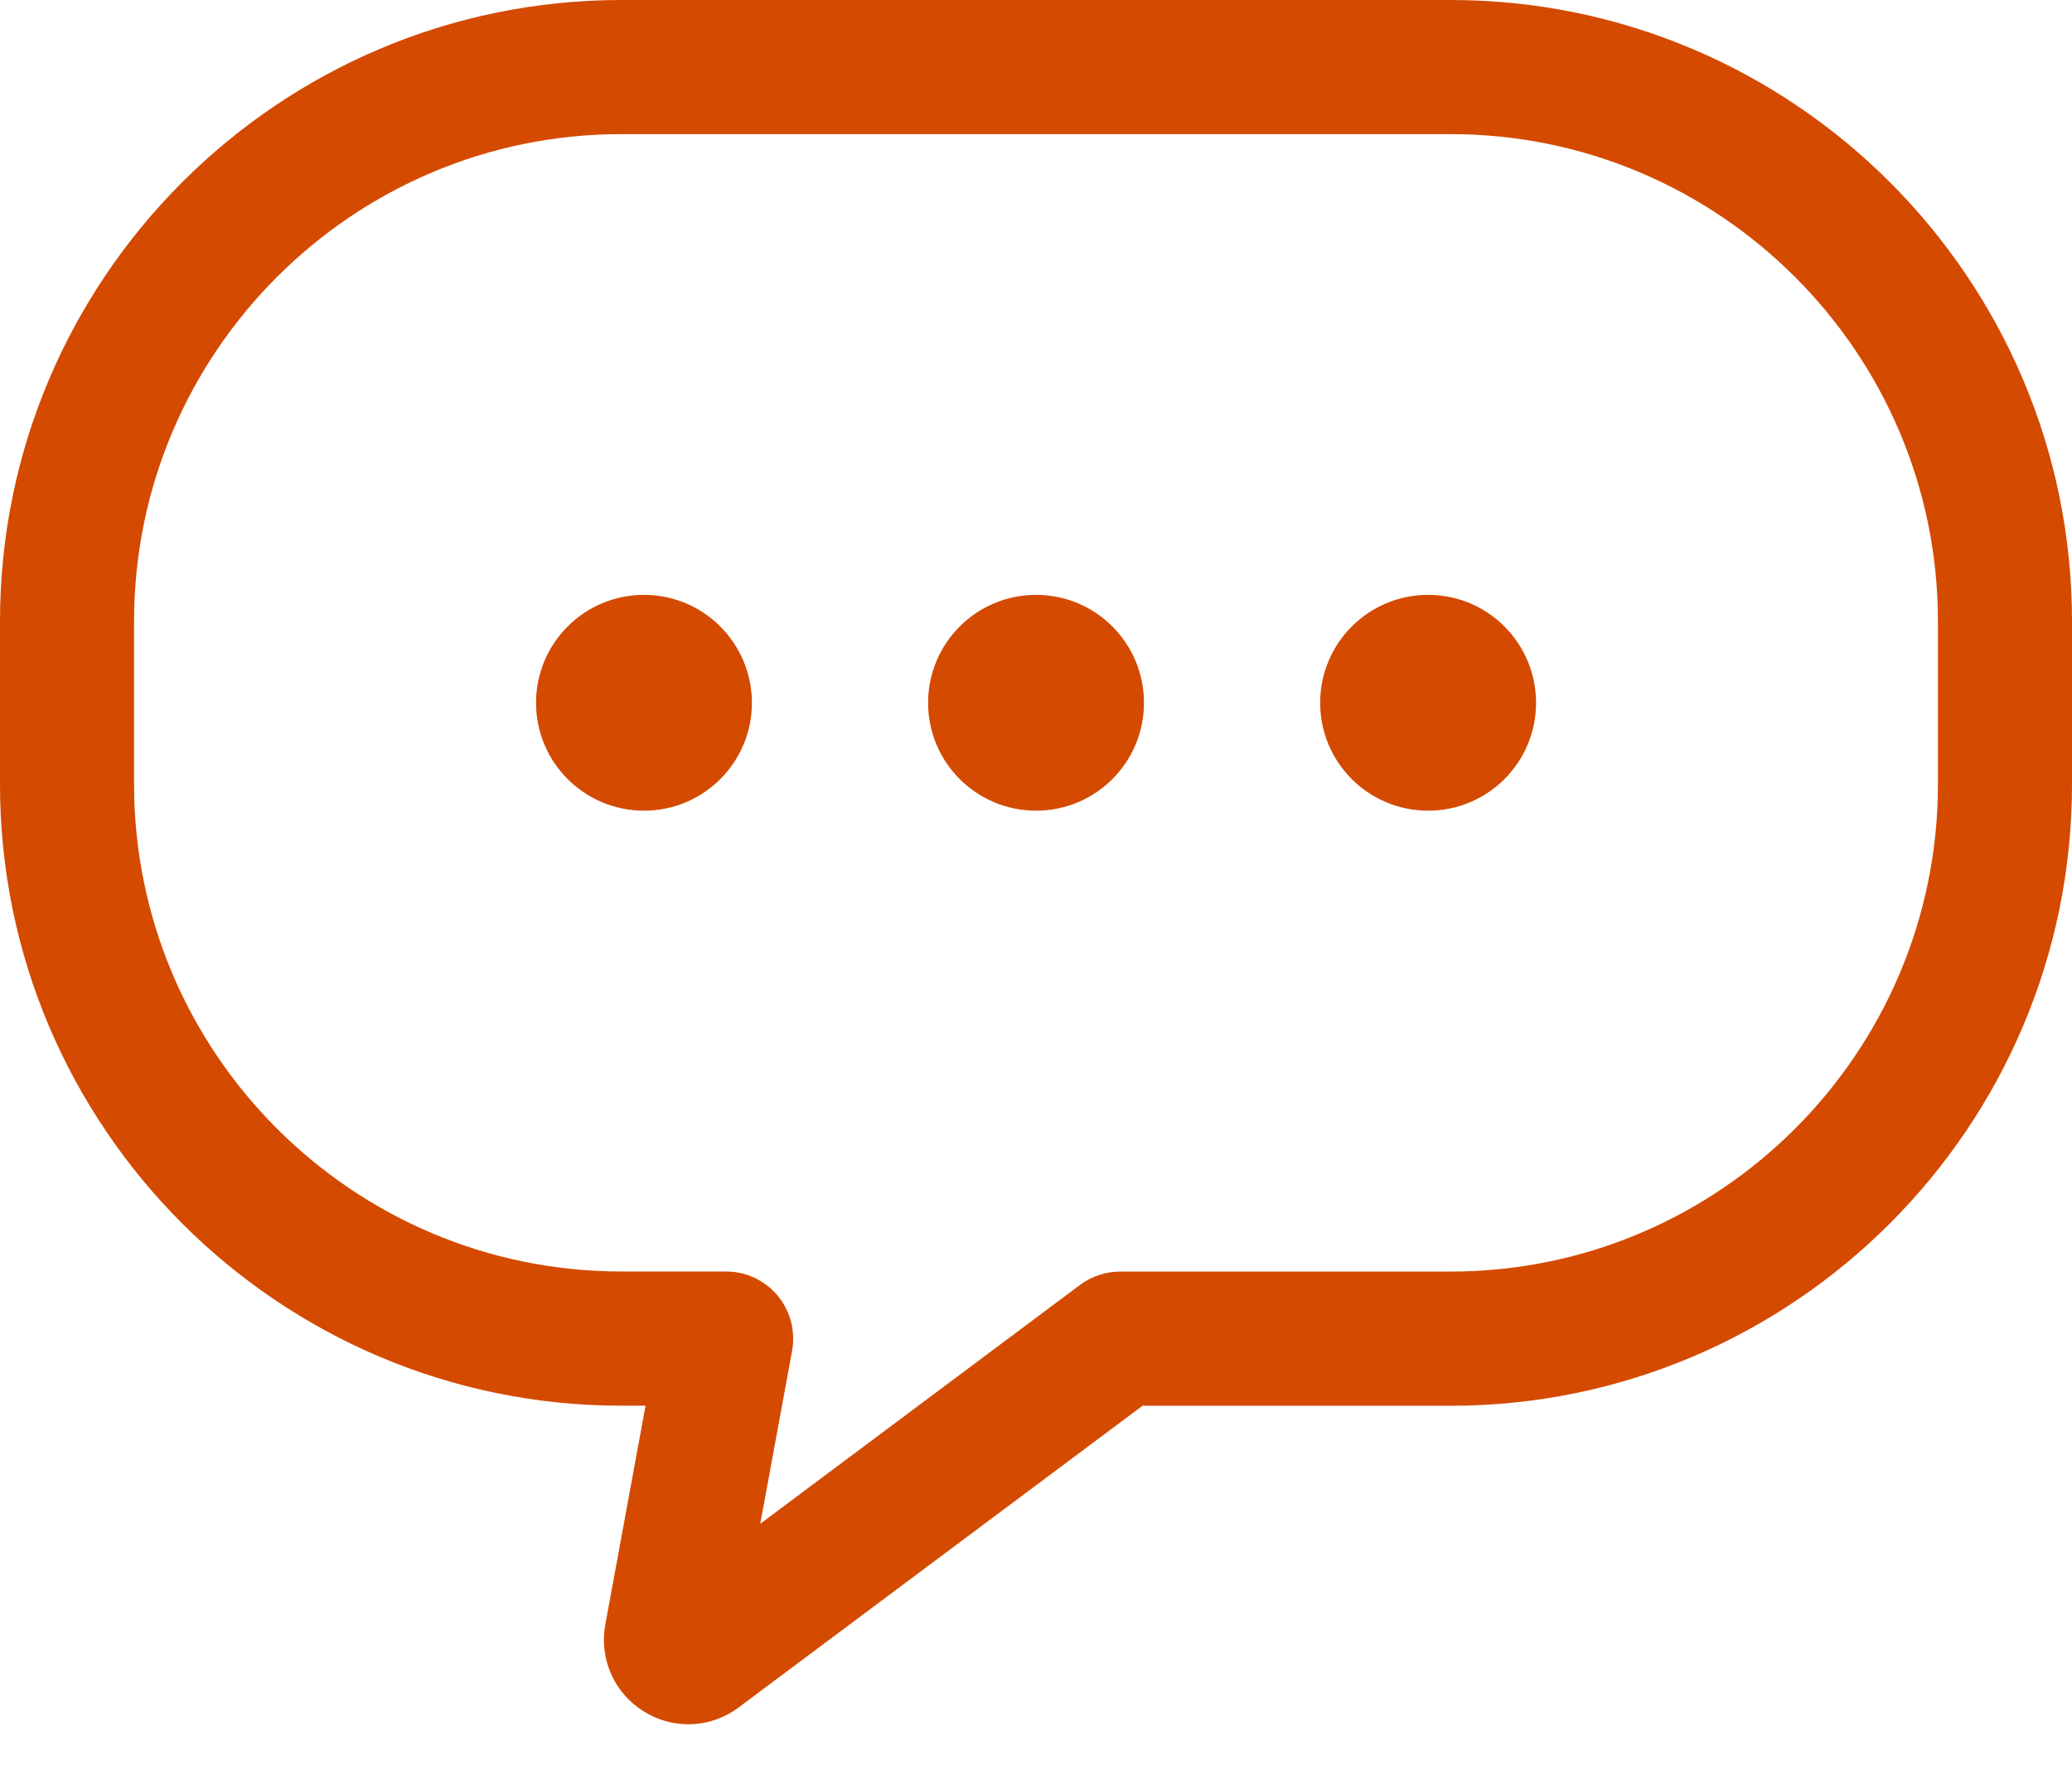
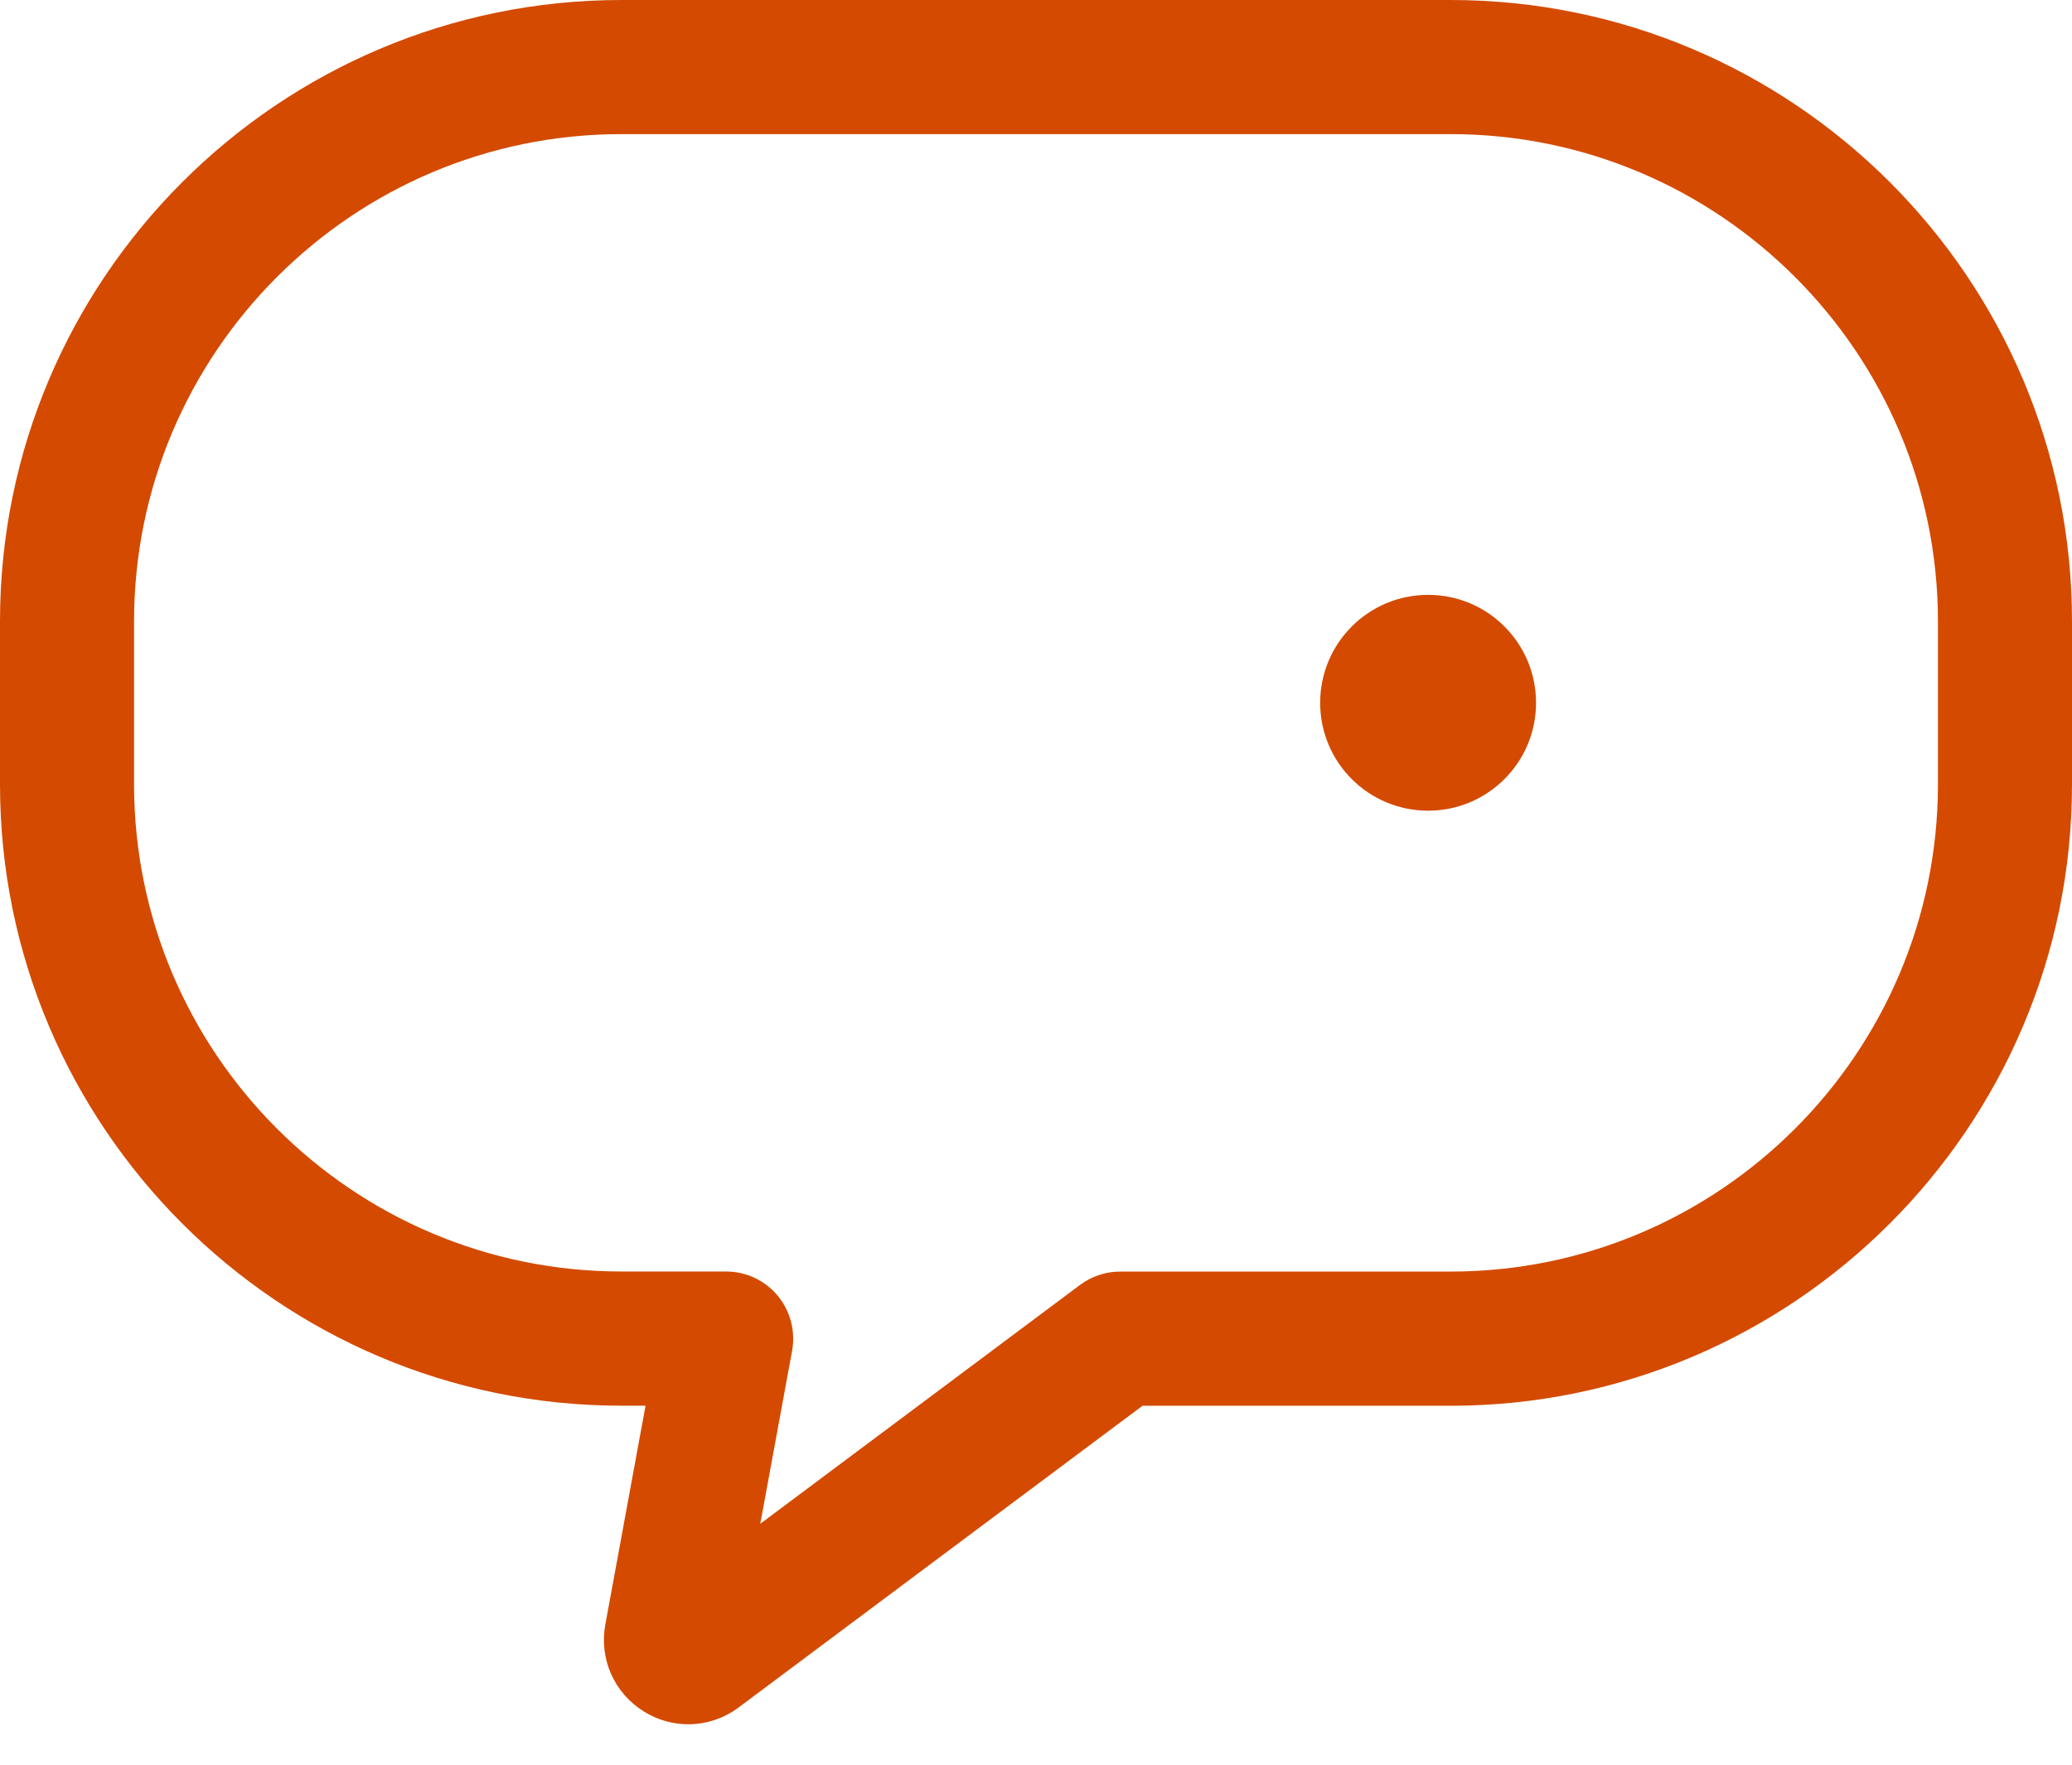
<svg xmlns="http://www.w3.org/2000/svg" width="27" height="23" viewBox="0 0 27 23" fill="none">
  <path d="M18.904 0H8.098C3.632 0 0 3.633 0 8.098V10.223C0 14.688 3.632 18.321 8.097 18.321H8.412L7.888 21.173C7.806 21.62 8.002 22.065 8.389 22.306C8.568 22.418 8.769 22.473 8.97 22.473C9.201 22.473 9.431 22.399 9.626 22.253L14.888 18.322H18.903C23.367 18.322 27 14.689 27 10.224V8.098C27.001 3.633 23.369 0 18.904 0ZM25.253 10.223C25.253 13.724 22.404 16.573 18.903 16.573H14.598C14.41 16.573 14.226 16.634 14.075 16.746L9.907 19.86L10.322 17.604C10.368 17.349 10.299 17.086 10.133 16.886C9.967 16.687 9.721 16.572 9.462 16.572H8.097C4.596 16.572 1.747 13.723 1.747 10.222V8.098C1.747 4.597 4.596 1.748 8.097 1.748H18.903C22.404 1.748 25.253 4.597 25.253 8.098V10.223Z" fill="#D44A00" />
-   <path d="M8.392 7.753C7.615 7.753 6.985 8.383 6.985 9.16C6.985 9.937 7.615 10.566 8.392 10.566C9.169 10.566 9.798 9.937 9.798 9.16C9.797 8.383 9.168 7.753 8.392 7.753Z" fill="#D44A00" />
-   <path d="M13.501 7.753C12.724 7.753 12.094 8.383 12.094 9.16C12.094 9.937 12.724 10.566 13.501 10.566C14.278 10.566 14.907 9.937 14.907 9.16C14.907 8.383 14.278 7.753 13.501 7.753Z" fill="#D44A00" />
  <path d="M18.61 7.753C17.832 7.753 17.203 8.383 17.203 9.16C17.203 9.937 17.832 10.566 18.61 10.566C19.387 10.566 20.016 9.937 20.016 9.16C20.016 8.383 19.387 7.753 18.61 7.753Z" fill="#D44A00" />
</svg>